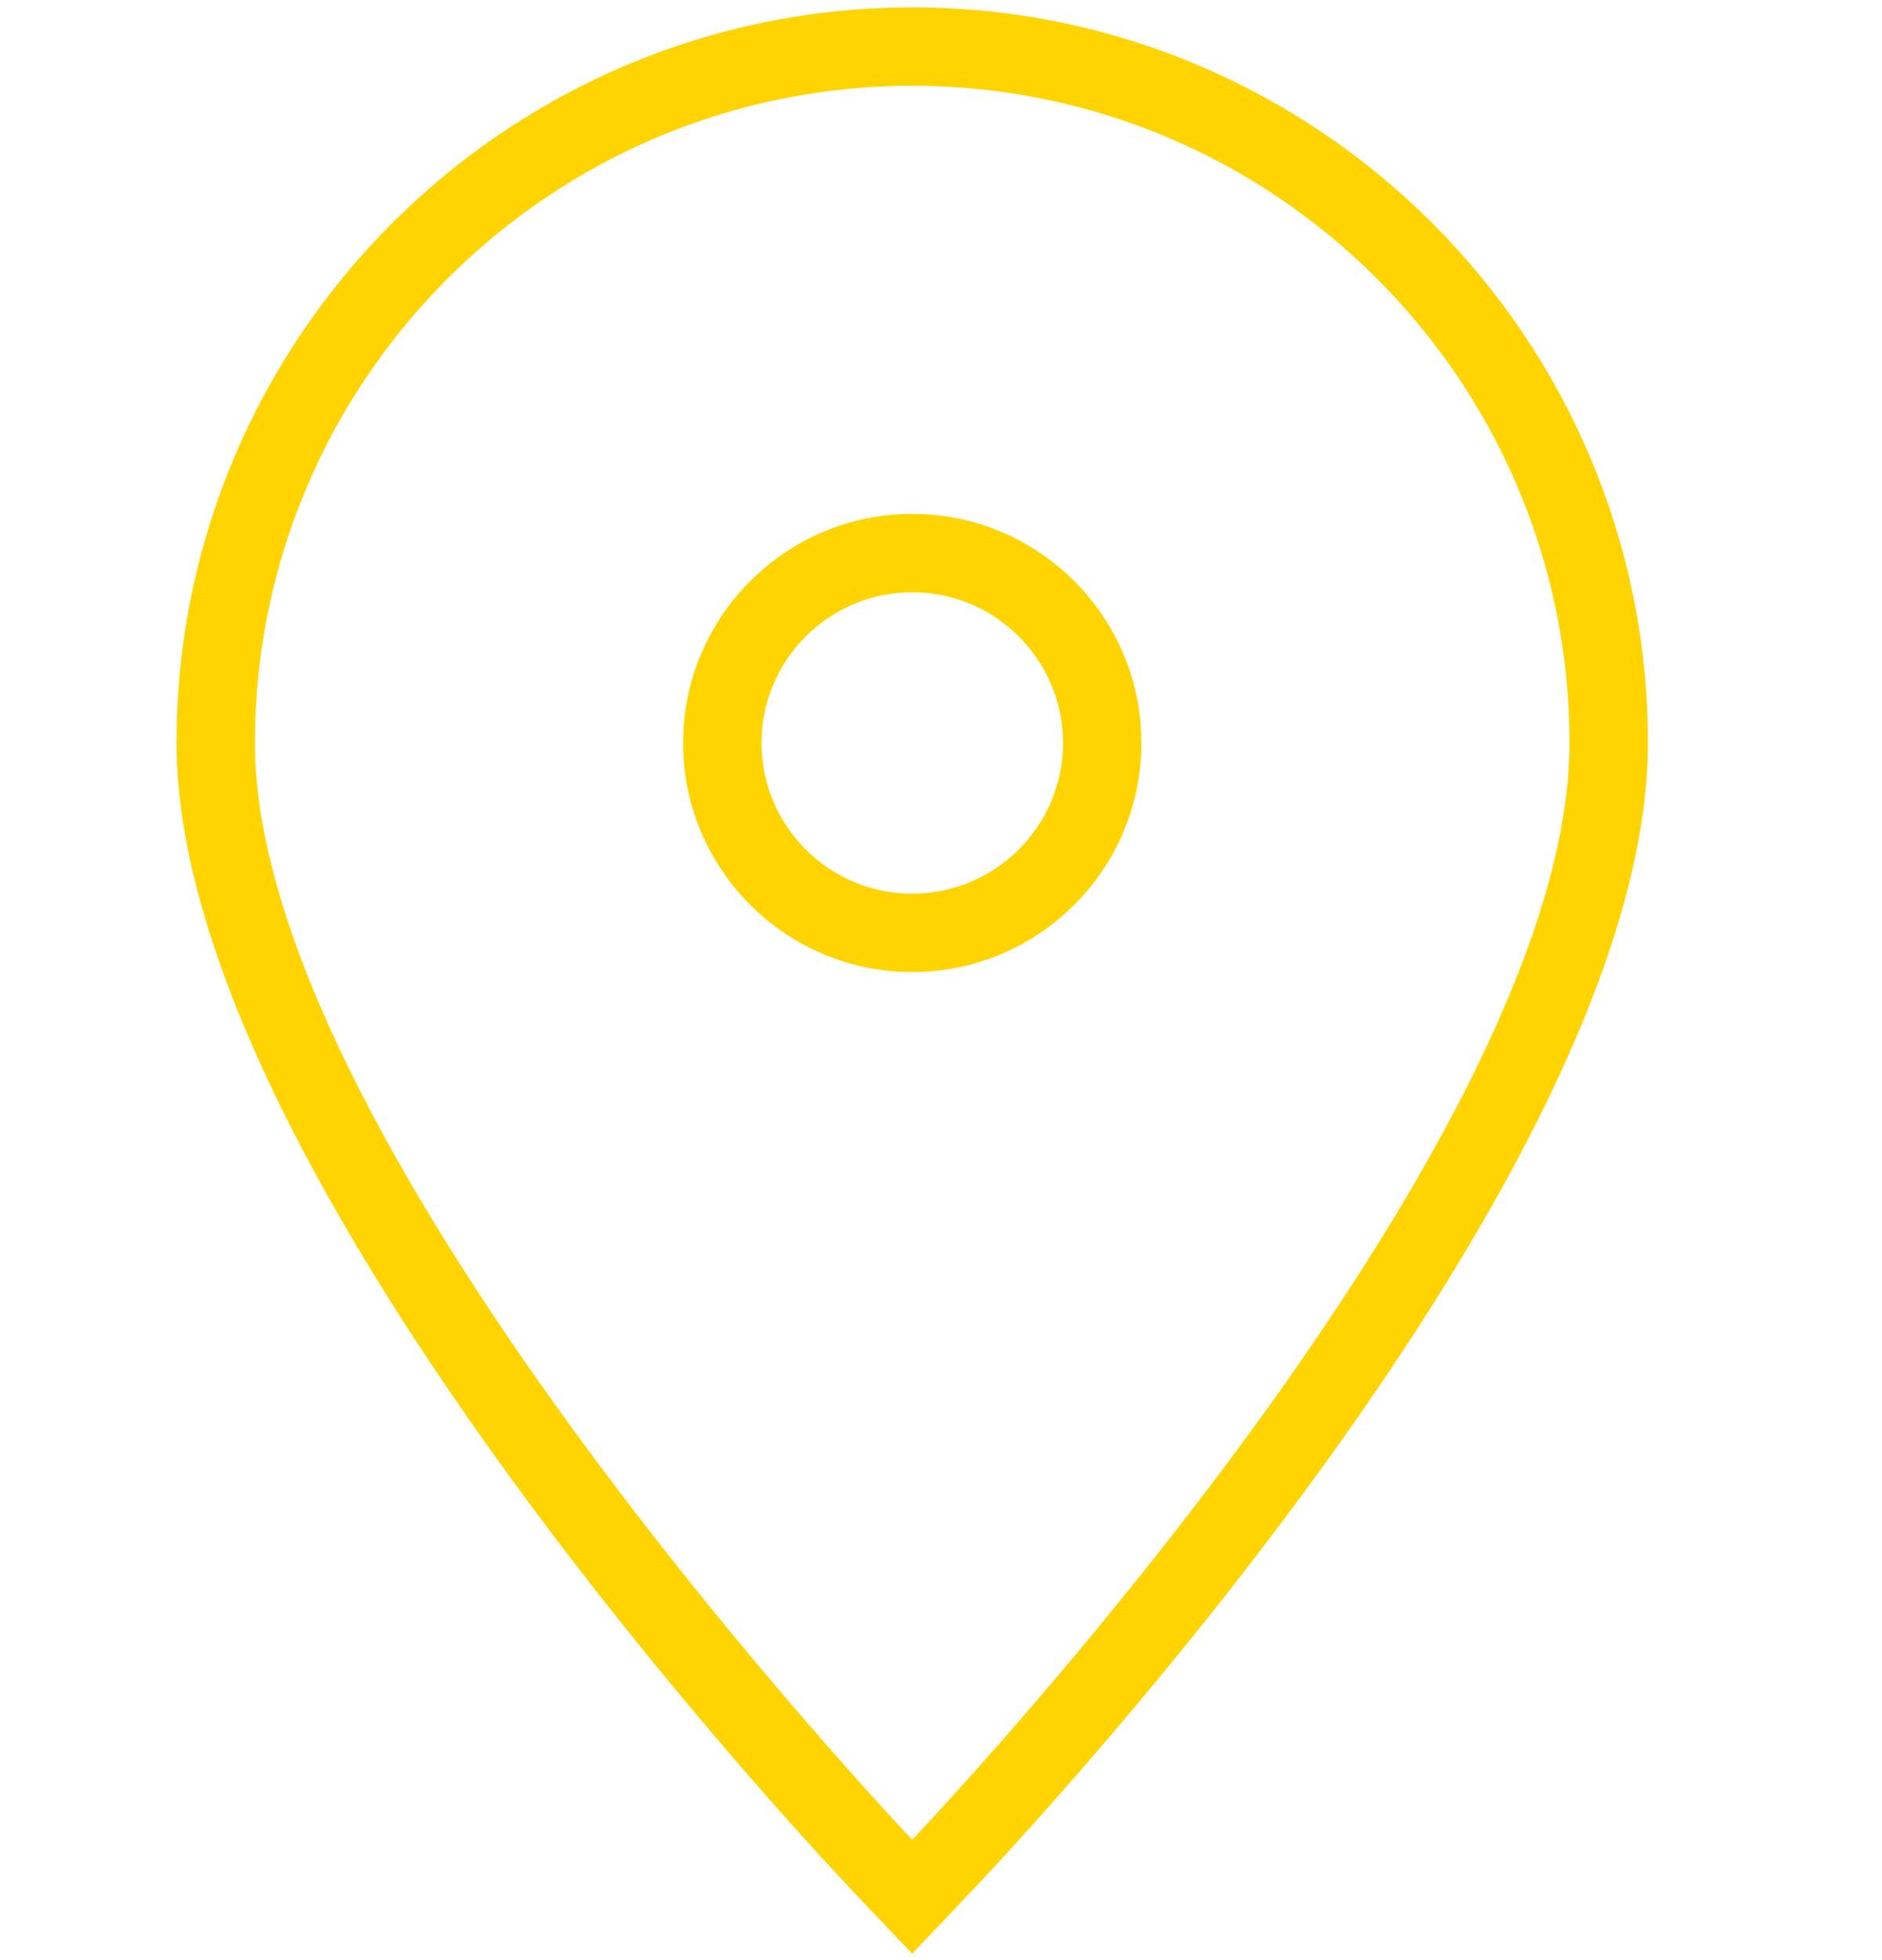
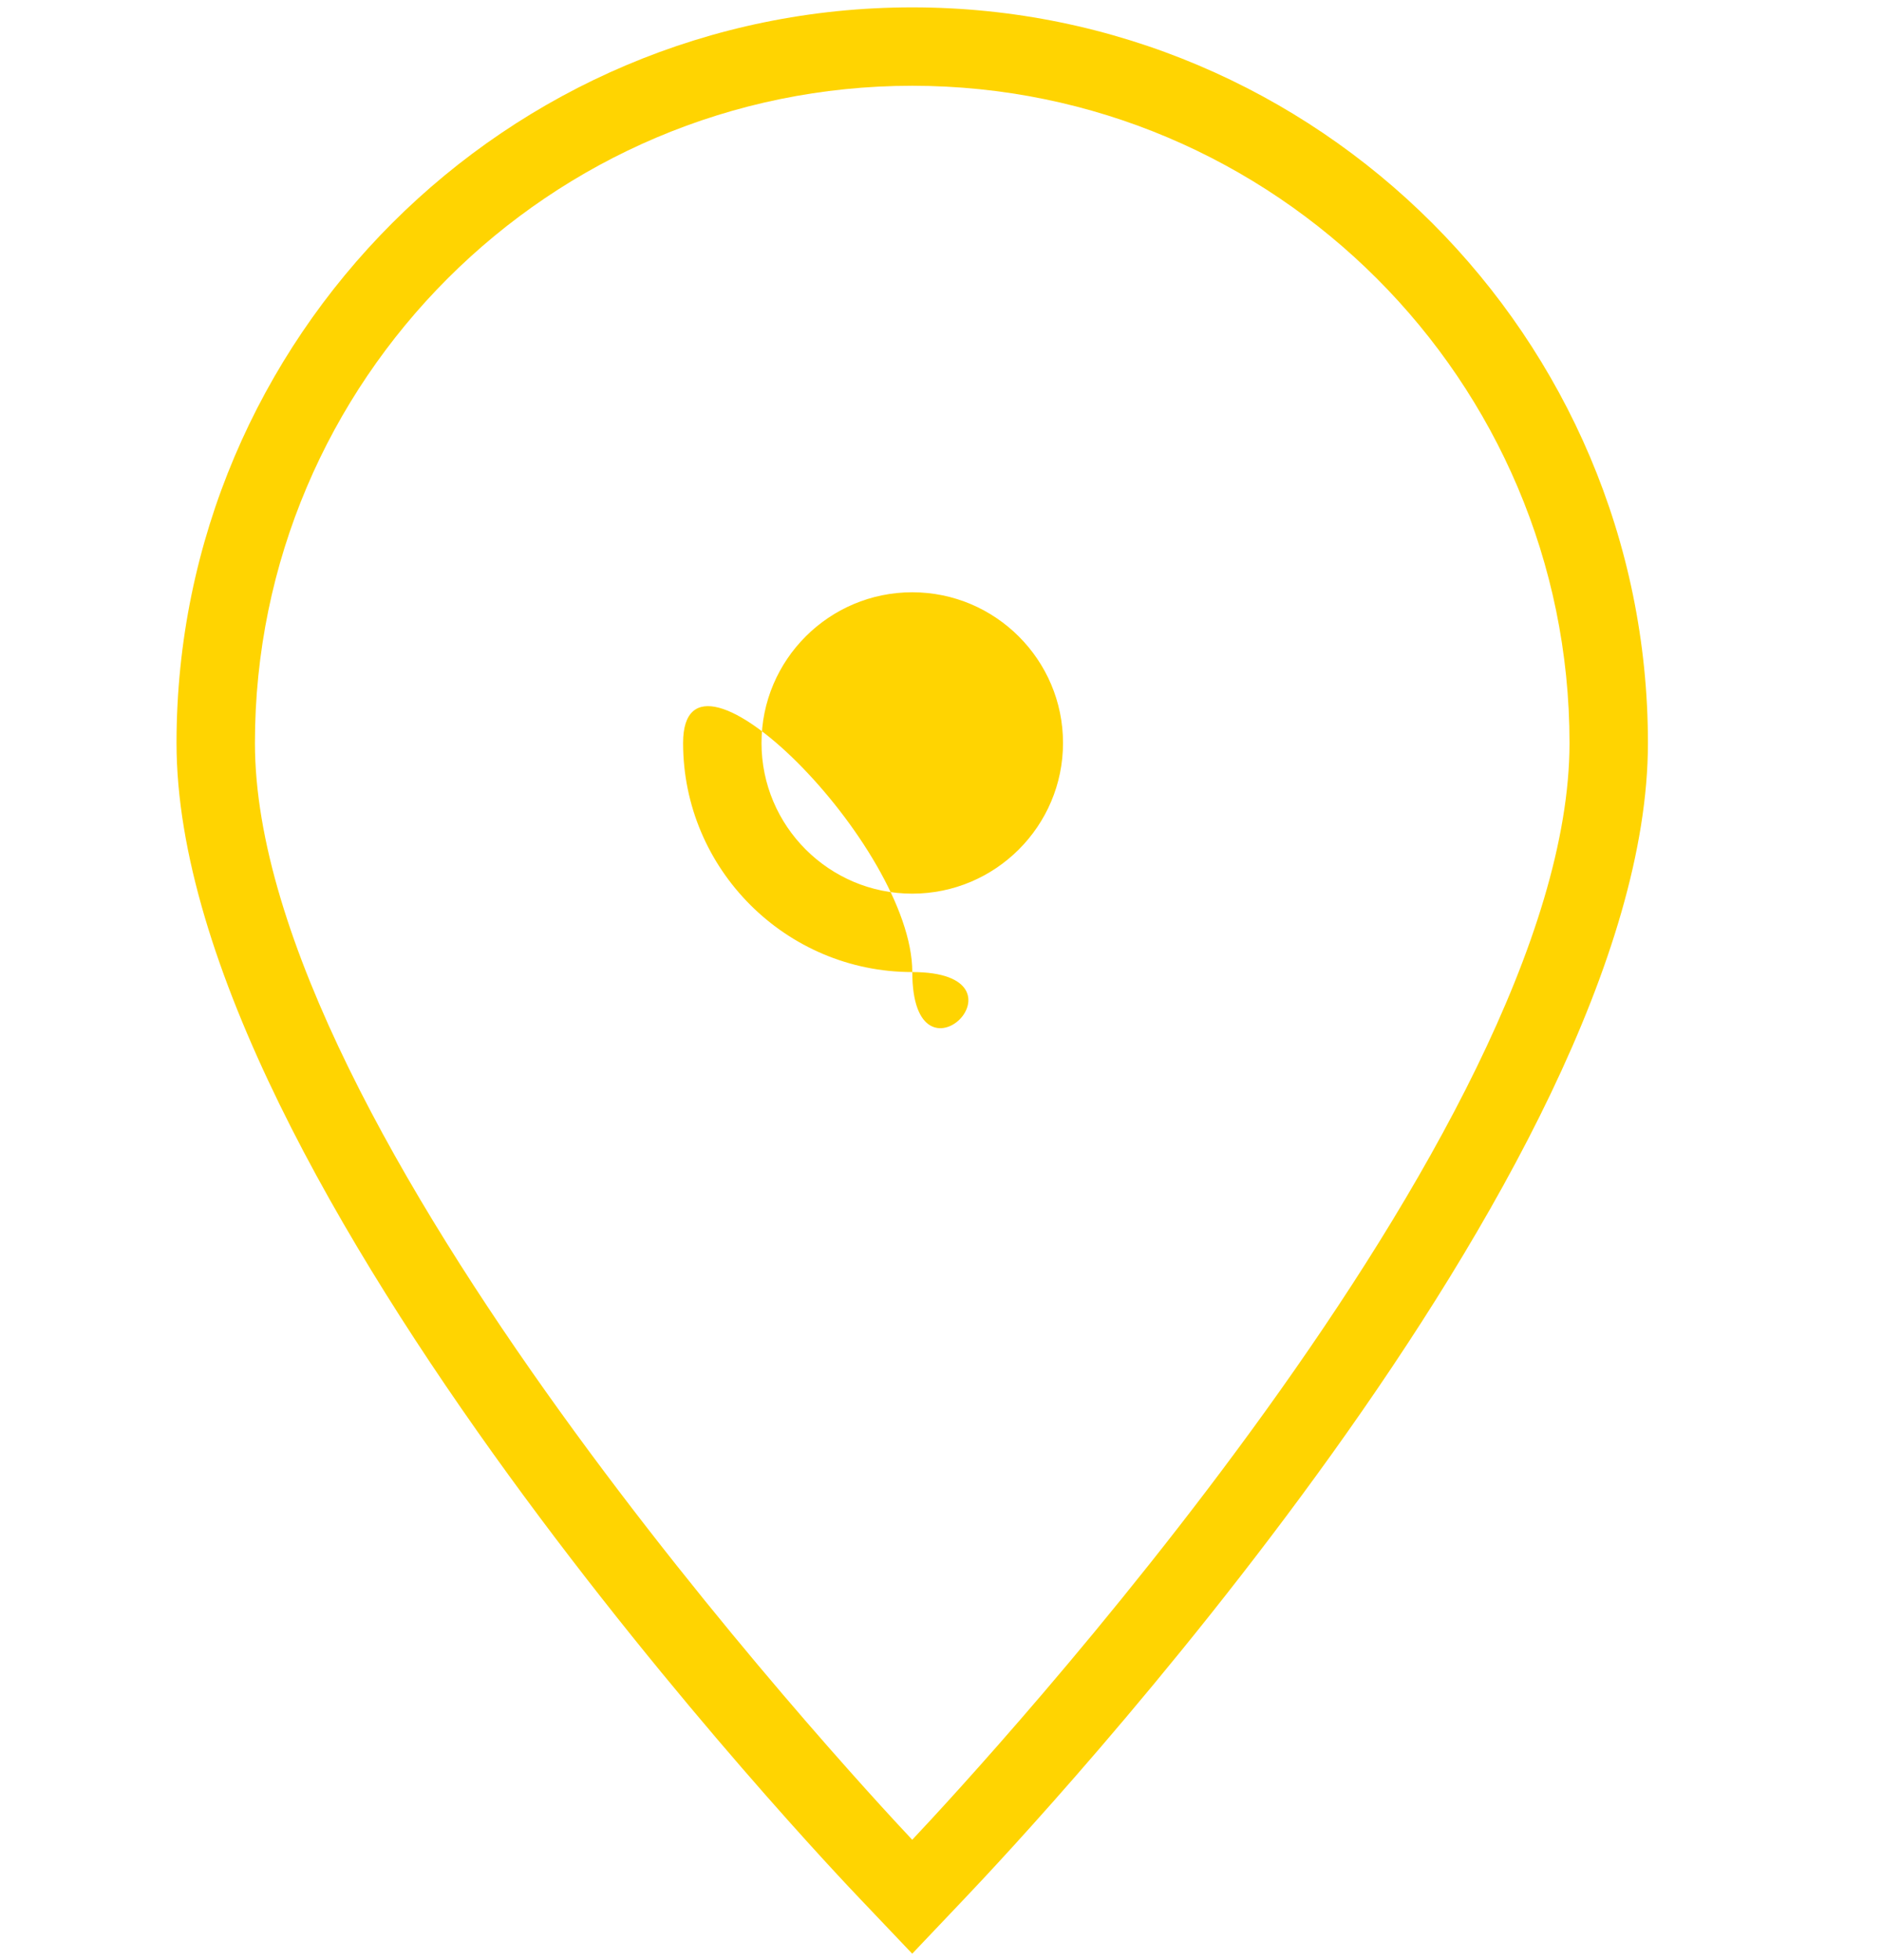
<svg xmlns="http://www.w3.org/2000/svg" version="1.1" id="Layer_1" x="0px" y="0px" width="24px" height="25px" viewBox="0 0 24 25" enable-background="new 0 0 24 25" xml:space="preserve">
  <title>Shape</title>
  <desc>Created with Sketch.</desc>
  <g id="Page-1">
    <g id="Shape_1_">
-       <path fill="#FFD401" d="M11.633,24.918l-0.656-0.69c-0.354-0.37-8.726-9.168-8.726-14.752c0-5.173,4.208-9.382,9.382-9.382    c5.173,0,9.382,4.208,9.382,9.382c0,5.442-7.834,13.815-8.727,14.752L11.633,24.918z M11.633,1.094    c-4.622,0-8.382,3.76-8.382,8.382c0,4.937,7.579,13.135,8.382,13.989c0.867-0.92,8.382-9.04,8.382-13.989    C20.015,4.854,16.255,1.094,11.633,1.094z M11.633,12.398c-1.611,0-2.922-1.311-2.922-2.922s1.311-2.922,2.922-2.922    s2.923,1.311,2.923,2.922S13.244,12.398,11.633,12.398z M11.633,7.554c-1.06,0-1.922,0.862-1.922,1.922    c0,1.06,0.862,1.922,1.922,1.922c1.061,0,1.923-0.862,1.923-1.922C13.556,8.416,12.693,7.554,11.633,7.554z" />
+       <path fill="#FFD401" d="M11.633,24.918l-0.656-0.69c-0.354-0.37-8.726-9.168-8.726-14.752c0-5.173,4.208-9.382,9.382-9.382    c5.173,0,9.382,4.208,9.382,9.382c0,5.442-7.834,13.815-8.727,14.752L11.633,24.918z M11.633,1.094    c-4.622,0-8.382,3.76-8.382,8.382c0,4.937,7.579,13.135,8.382,13.989c0.867-0.92,8.382-9.04,8.382-13.989    C20.015,4.854,16.255,1.094,11.633,1.094z M11.633,12.398c-1.611,0-2.922-1.311-2.922-2.922s2.923,1.311,2.923,2.922S13.244,12.398,11.633,12.398z M11.633,7.554c-1.06,0-1.922,0.862-1.922,1.922    c0,1.06,0.862,1.922,1.922,1.922c1.061,0,1.923-0.862,1.923-1.922C13.556,8.416,12.693,7.554,11.633,7.554z" />
    </g>
  </g>
</svg>